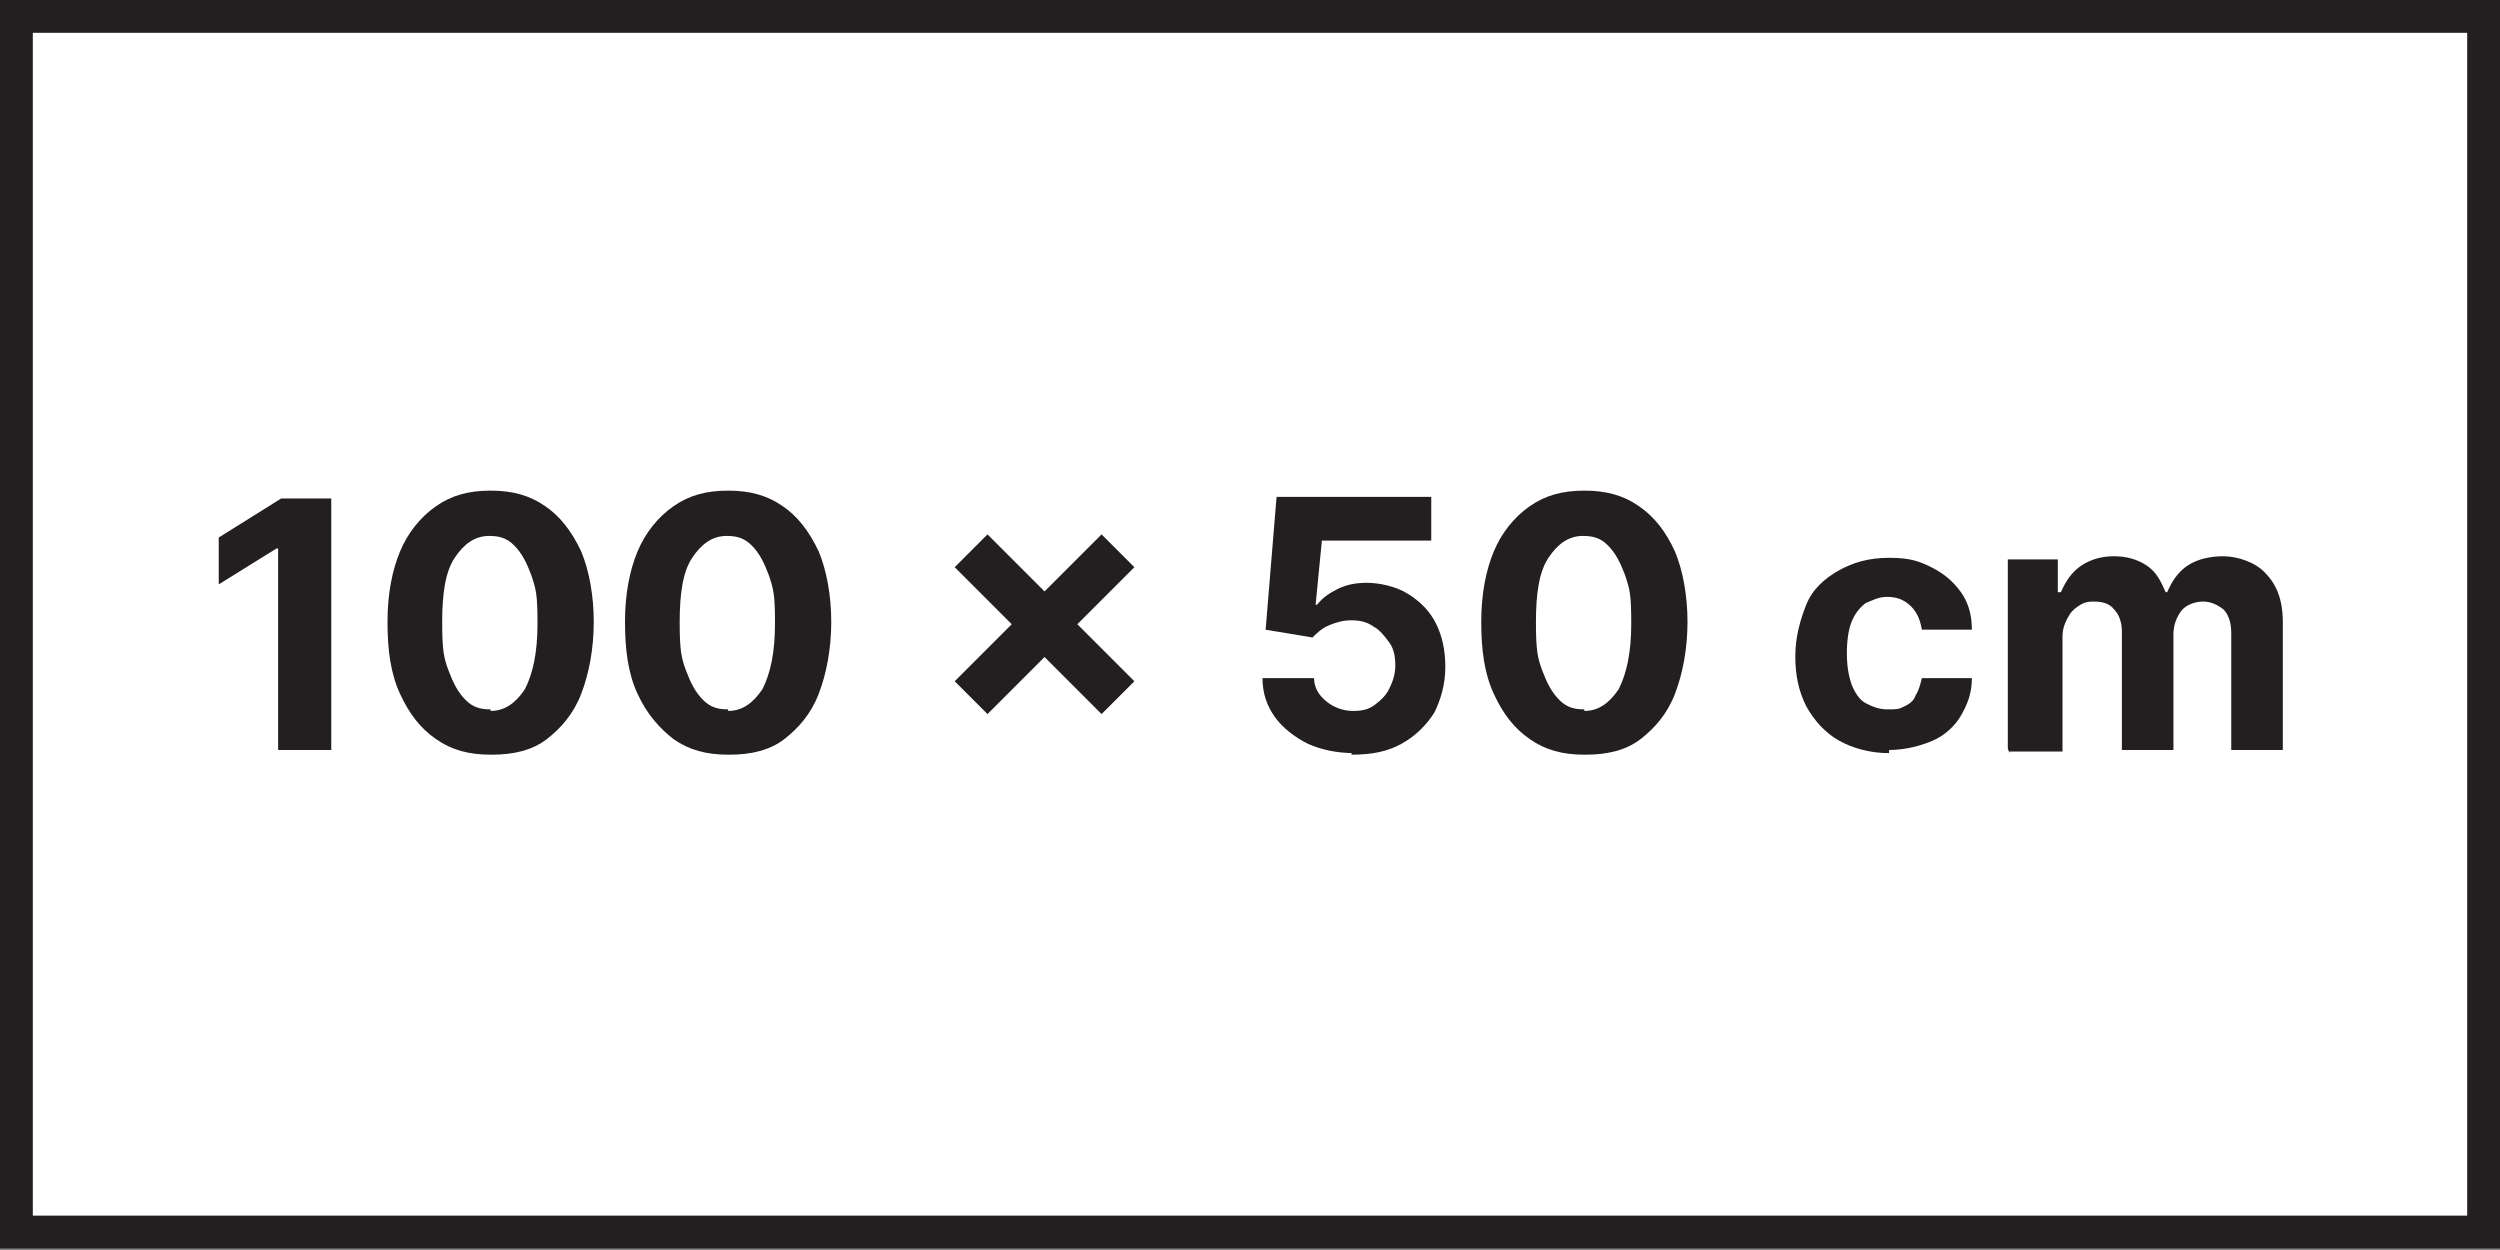
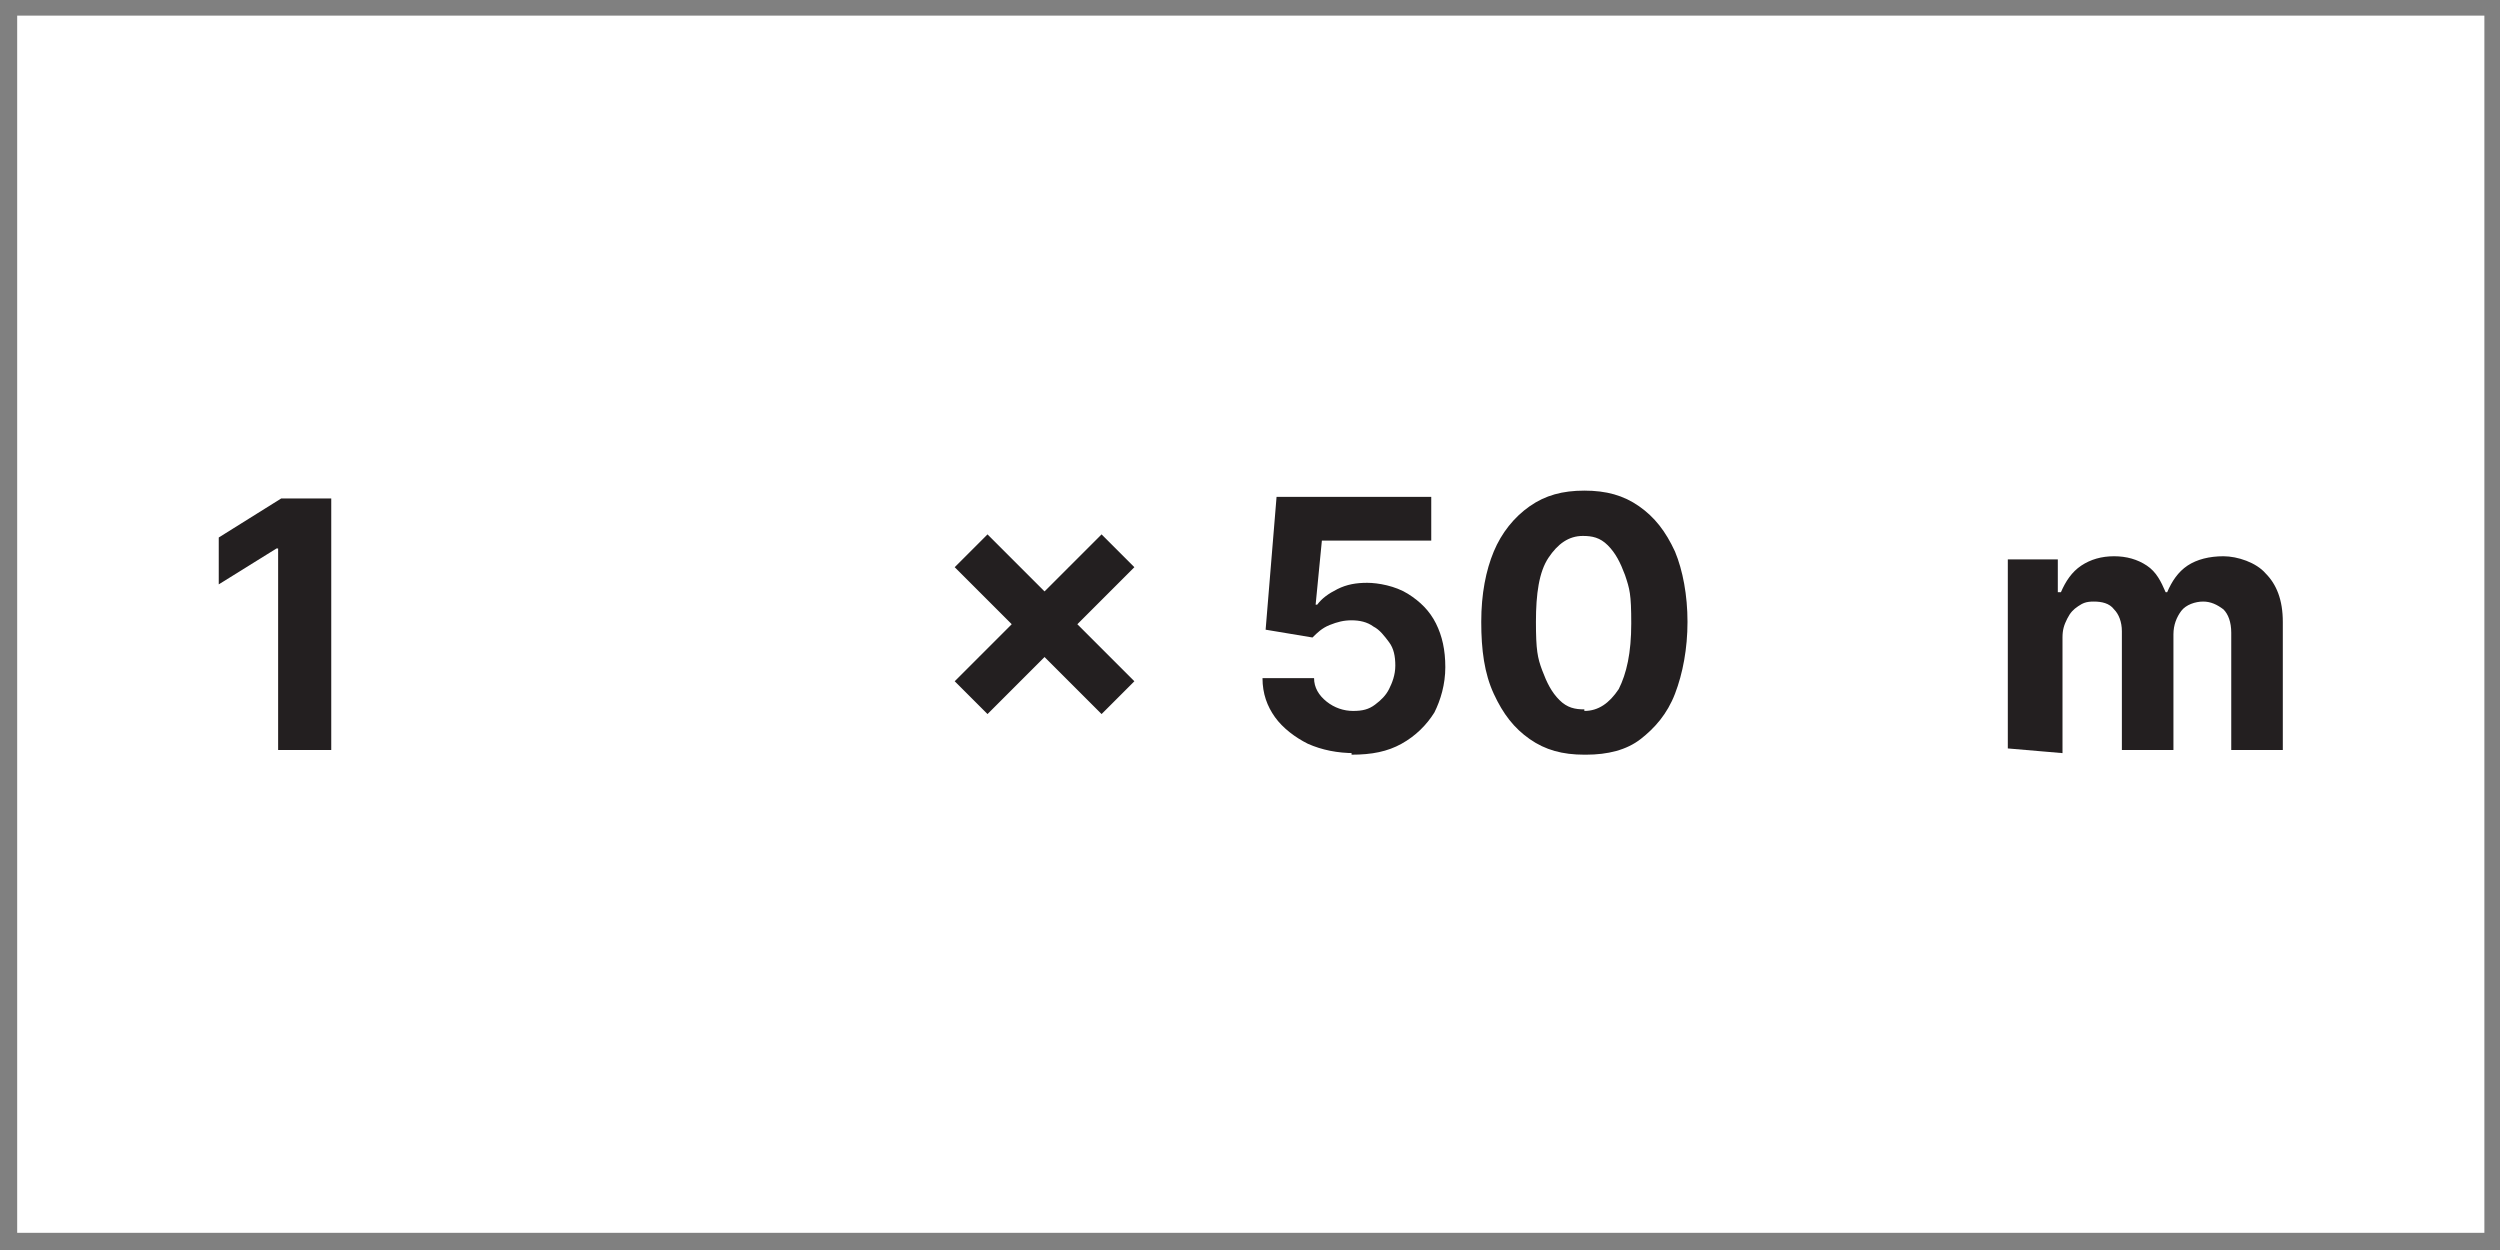
<svg xmlns="http://www.w3.org/2000/svg" width="160px" height="80px" id="Layer_1" version="1.1" viewBox="0 0 160 80">
  <rect x="0" y="0" width="160" height="80" fill="#808080" stroke="none" />
  <defs>
    <style>
      .st0 {
        fill: #fff;
      }

      .st1 {
        fill: #231f20;
      }
    </style>
  </defs>
  <rect class="st0" x="1.1" y="1" width="157.9" height="77.9" />
-   <path class="st1" d="M160,79.9H0V0h160v80h0ZM2.1,77.8h155.8V2.1H2.1v75.8h0Z" />
  <path class="st1" d="M21.2,31.8v16.2h-3.4v-12.9h-.1l-3.7,2.3v-3l4-2.5h3.2Z" />
-   <path class="st1" d="M31.4,48.3c-1.4,0-2.5-.3-3.5-1s-1.7-1.6-2.3-2.9-.8-2.8-.8-4.6.3-3.3.8-4.5,1.3-2.2,2.3-2.9,2.1-1,3.5-1,2.5.3,3.5,1c.9.6,1.7,1.6,2.3,2.9.5,1.2.8,2.8.8,4.5s-.3,3.3-.8,4.6-1.3,2.2-2.2,2.9-2.1,1-3.5,1h0ZM31.4,45.5c.9,0,1.6-.5,2.2-1.4.5-1,.8-2.3.8-4.2s-.1-2.2-.4-3.1c-.3-.8-.6-1.4-1.1-1.9s-1-.6-1.6-.6c-.9,0-1.6.5-2.2,1.4s-.8,2.3-.8,4.1.1,2.3.4,3.1.6,1.4,1.1,1.9,1,.6,1.6.6Z" />
-   <path class="st1" d="M46.6,48.3c-1.4,0-2.5-.3-3.5-1-.9-.7-1.7-1.6-2.3-2.9s-.8-2.8-.8-4.6.3-3.3.8-4.5,1.3-2.2,2.3-2.9,2.1-1,3.5-1,2.5.3,3.5,1c.9.6,1.7,1.6,2.3,2.9.5,1.2.8,2.8.8,4.5s-.3,3.3-.8,4.6-1.3,2.2-2.2,2.9-2.1,1-3.5,1h0ZM46.6,45.5c.9,0,1.6-.5,2.2-1.4.5-1,.8-2.3.8-4.2s-.1-2.2-.4-3.1c-.3-.8-.6-1.4-1.1-1.9s-1-.6-1.6-.6c-.9,0-1.6.5-2.2,1.4s-.8,2.3-.8,4.1.1,2.3.4,3.1.6,1.4,1.1,1.9,1,.6,1.6.6Z" />
  <path class="st1" d="M70.5,45.7l-9.4-9.4,2.1-2.1,9.4,9.4-2.1,2.1h0ZM63.2,45.7l-2.1-2.1,9.4-9.4,2.1,2.1-9.4,9.4h0Z" />
  <path class="st1" d="M86.7,48.2c-1.1,0-2.1-.2-3-.6-.8-.4-1.6-1-2.1-1.7-.5-.7-.8-1.5-.8-2.5h3.3c0,.6.3,1.1.8,1.5.5.4,1.1.6,1.7.6s1-.1,1.4-.4.7-.6.9-1c.2-.4.4-.9.4-1.5s-.1-1.1-.4-1.5-.6-.8-1-1c-.4-.3-.9-.4-1.4-.4s-.9.1-1.4.3-.8.5-1.1.8l-3-.5.7-8.5h9.9v2.8h-7l-.4,4.1h.1c.3-.4.7-.7,1.3-1,.6-.3,1.2-.4,1.9-.4s1.8.2,2.6.7,1.4,1.1,1.8,1.9c.4.8.6,1.7.6,2.8s-.3,2.1-.7,2.9c-.5.8-1.2,1.5-2.1,2-.9.5-1.9.7-3.2.7v-.2h0Z" />
  <path class="st1" d="M101.4,48.3c-1.4,0-2.5-.3-3.5-1s-1.7-1.6-2.3-2.9-.8-2.8-.8-4.6.3-3.3.8-4.5,1.3-2.2,2.3-2.9,2.1-1,3.5-1,2.5.3,3.5,1,1.7,1.6,2.3,2.9c.5,1.2.8,2.8.8,4.5s-.3,3.3-.8,4.6-1.3,2.2-2.2,2.9-2.1,1-3.5,1h0ZM101.4,45.5c.9,0,1.6-.5,2.2-1.4.5-1,.8-2.3.8-4.2s-.1-2.2-.4-3.1c-.3-.8-.6-1.4-1.1-1.9s-1-.6-1.6-.6c-.9,0-1.6.5-2.2,1.4s-.8,2.3-.8,4.1.1,2.3.4,3.1.6,1.4,1.1,1.9,1,.6,1.6.6Z" />
-   <path class="st1" d="M120.9,48.2c-1.2,0-2.3-.3-3.2-.8-.9-.5-1.6-1.3-2.1-2.2-.5-1-.7-2-.7-3.2s.3-2.3.7-3.3,1.2-1.7,2.1-2.2,1.9-.8,3.2-.8,1.9.2,2.7.6,1.4.9,1.9,1.6.7,1.5.7,2.4h-3.2c-.1-.6-.3-1.1-.7-1.5-.4-.4-.9-.6-1.5-.6s-.9.2-1.4.4c-.4.3-.7.7-.9,1.2s-.3,1.2-.3,2,.1,1.4.3,2c.2.5.5,1,.9,1.2s.8.4,1.4.4.7,0,1.1-.2.6-.4.7-.7c.2-.3.3-.7.4-1.1h3.2c0,1-.3,1.7-.7,2.4-.4.7-1.1,1.3-1.8,1.6s-1.7.6-2.8.6h0c0,.1,0,.1,0,.1Z" />
-   <path class="st1" d="M128.5,47.9v-12.1h3.2v2.1h.2c.3-.7.7-1.3,1.3-1.7.6-.4,1.3-.6,2.1-.6s1.5.2,2.1.6c.6.4.9,1,1.2,1.7h.1c.3-.7.7-1.3,1.3-1.7.6-.4,1.4-.6,2.3-.6s2.1.4,2.7,1.1c.7.7,1.1,1.7,1.1,3.1v8.2h-3.3v-7.5c0-.7-.2-1.2-.5-1.5-.4-.3-.8-.5-1.3-.5s-1.1.2-1.4.6-.5.9-.5,1.5v7.4h-3.3v-7.6c0-.6-.2-1.1-.5-1.4-.3-.4-.8-.5-1.3-.5s-.7.1-1,.3c-.3.2-.5.4-.7.8s-.3.7-.3,1.2v7.3h-3.4q0,.1,0,.1Z" />
+   <path class="st1" d="M128.5,47.9v-12.1h3.2v2.1h.2c.3-.7.7-1.3,1.3-1.7.6-.4,1.3-.6,2.1-.6s1.5.2,2.1.6c.6.4.9,1,1.2,1.7h.1c.3-.7.7-1.3,1.3-1.7.6-.4,1.4-.6,2.3-.6s2.1.4,2.7,1.1c.7.7,1.1,1.7,1.1,3.1v8.2h-3.3v-7.5c0-.7-.2-1.2-.5-1.5-.4-.3-.8-.5-1.3-.5s-1.1.2-1.4.6-.5.9-.5,1.5v7.4h-3.3v-7.6c0-.6-.2-1.1-.5-1.4-.3-.4-.8-.5-1.3-.5s-.7.1-1,.3c-.3.2-.5.4-.7.8s-.3.7-.3,1.2v7.3q0,.1,0,.1Z" />
</svg>